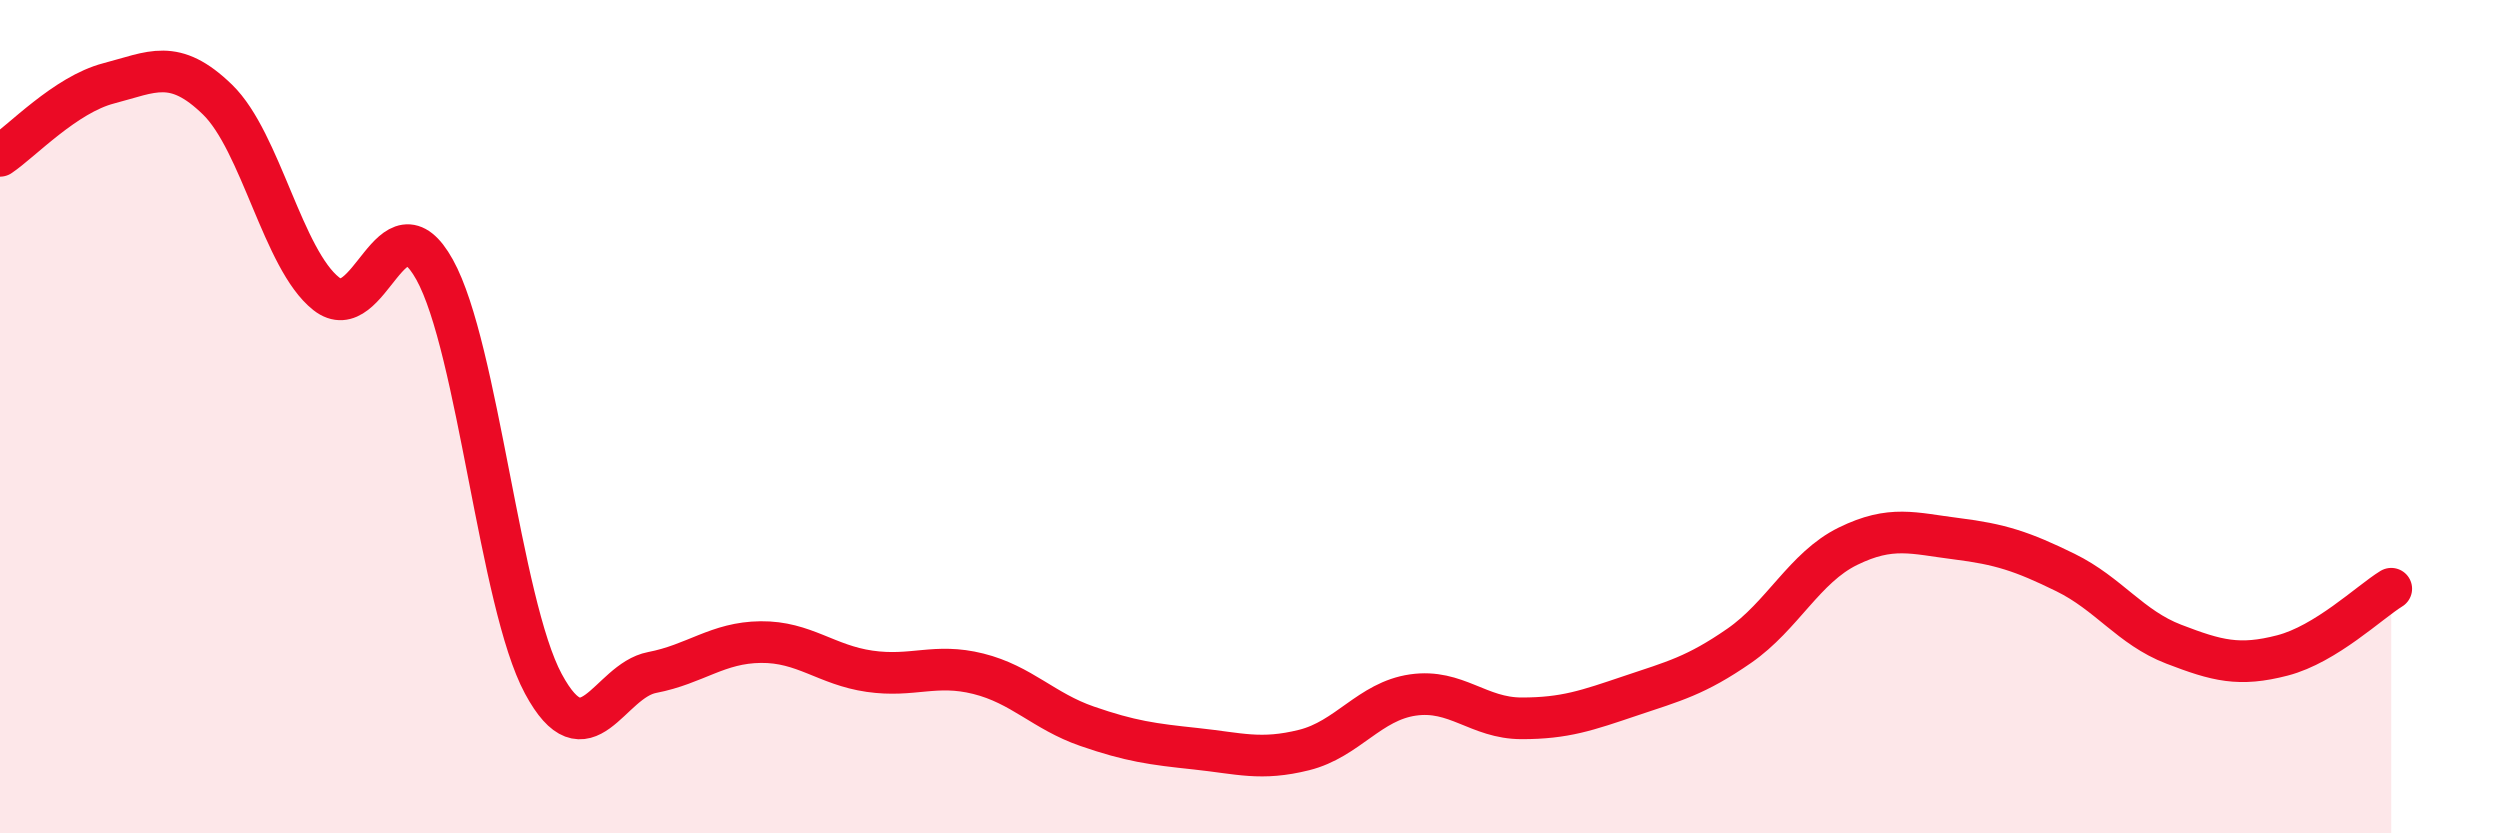
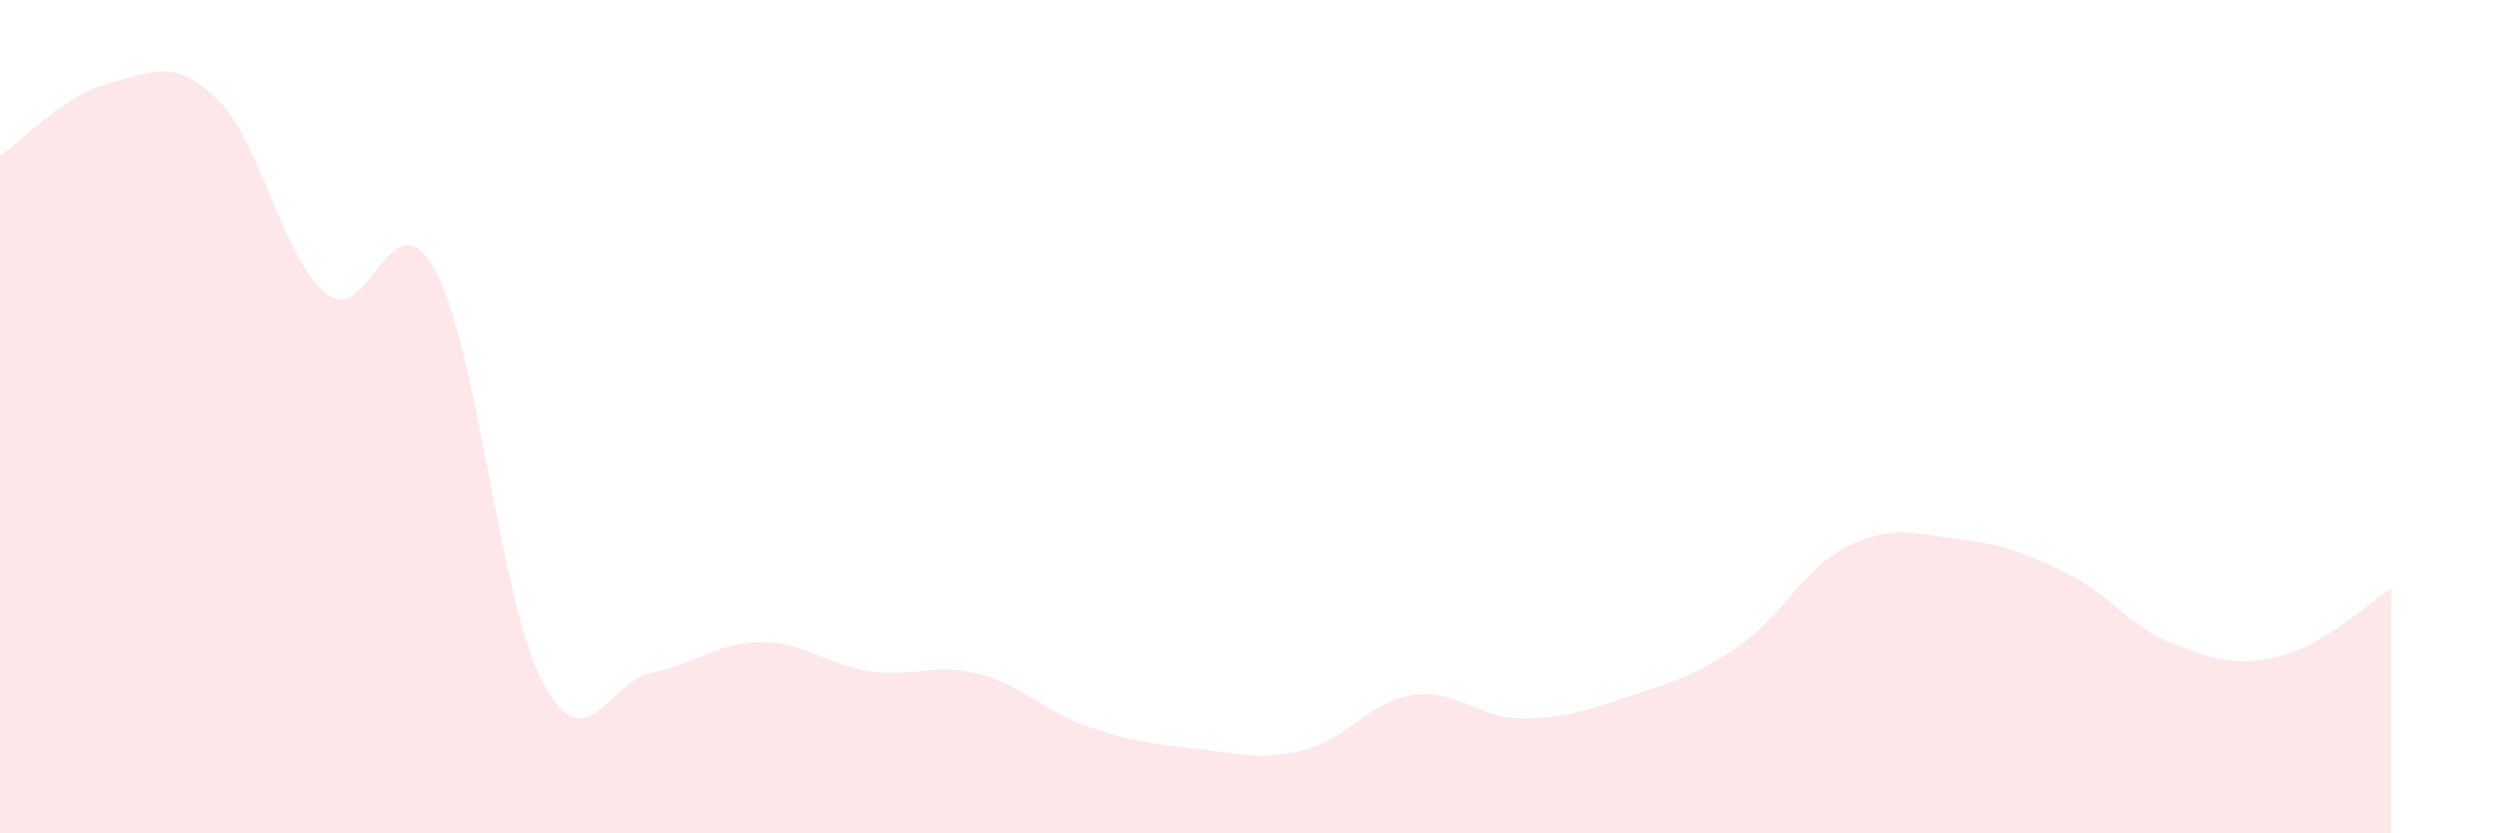
<svg xmlns="http://www.w3.org/2000/svg" width="60" height="20" viewBox="0 0 60 20">
  <path d="M 0,3.74 C 0.52,3.39 1.57,2.27 2.61,2 C 3.65,1.73 4.18,1.38 5.22,2.39 C 6.26,3.4 6.79,6.23 7.83,7.05 C 8.87,7.87 9.39,4.6 10.43,6.47 C 11.47,8.34 12,14.48 13.04,16.41 C 14.08,18.34 14.61,16.34 15.65,16.14 C 16.69,15.94 17.22,15.42 18.26,15.41 C 19.3,15.4 19.83,15.96 20.87,16.11 C 21.91,16.26 22.44,15.91 23.48,16.17 C 24.52,16.43 25.05,17.07 26.09,17.43 C 27.13,17.79 27.66,17.86 28.7,17.97 C 29.74,18.08 30.26,18.26 31.3,18 C 32.34,17.74 32.87,16.83 33.91,16.68 C 34.95,16.53 35.48,17.24 36.52,17.24 C 37.56,17.24 38.09,17.05 39.13,16.7 C 40.17,16.35 40.7,16.22 41.74,15.5 C 42.78,14.78 43.31,13.62 44.35,13.11 C 45.39,12.6 45.92,12.8 46.96,12.93 C 48,13.06 48.53,13.23 49.57,13.74 C 50.61,14.25 51.13,15.06 52.17,15.46 C 53.21,15.86 53.74,16 54.78,15.73 C 55.82,15.46 56.87,14.45 57.39,14.13L57.39 20L0 20Z" fill="#EB0A25" opacity="0.1" stroke-linecap="round" stroke-linejoin="round" />
-   <path d="M 0,3.74 C 0.52,3.39 1.57,2.27 2.61,2 C 3.65,1.73 4.18,1.38 5.22,2.39 C 6.26,3.4 6.79,6.23 7.83,7.05 C 8.87,7.87 9.39,4.6 10.43,6.47 C 11.47,8.34 12,14.48 13.04,16.41 C 14.08,18.34 14.61,16.34 15.65,16.14 C 16.69,15.94 17.22,15.42 18.26,15.41 C 19.3,15.4 19.83,15.96 20.87,16.11 C 21.91,16.26 22.44,15.91 23.48,16.17 C 24.52,16.43 25.05,17.07 26.09,17.43 C 27.13,17.79 27.66,17.86 28.7,17.97 C 29.74,18.08 30.26,18.26 31.3,18 C 32.34,17.74 32.87,16.83 33.91,16.68 C 34.95,16.53 35.48,17.24 36.52,17.24 C 37.56,17.24 38.09,17.05 39.13,16.7 C 40.17,16.35 40.7,16.22 41.74,15.5 C 42.78,14.78 43.31,13.62 44.35,13.11 C 45.39,12.6 45.92,12.8 46.96,12.93 C 48,13.06 48.53,13.23 49.57,13.74 C 50.61,14.25 51.13,15.06 52.17,15.46 C 53.21,15.86 53.74,16 54.78,15.73 C 55.82,15.46 56.87,14.45 57.39,14.13" stroke="#EB0A25" stroke-width="1" fill="none" stroke-linecap="round" stroke-linejoin="round" />
</svg>